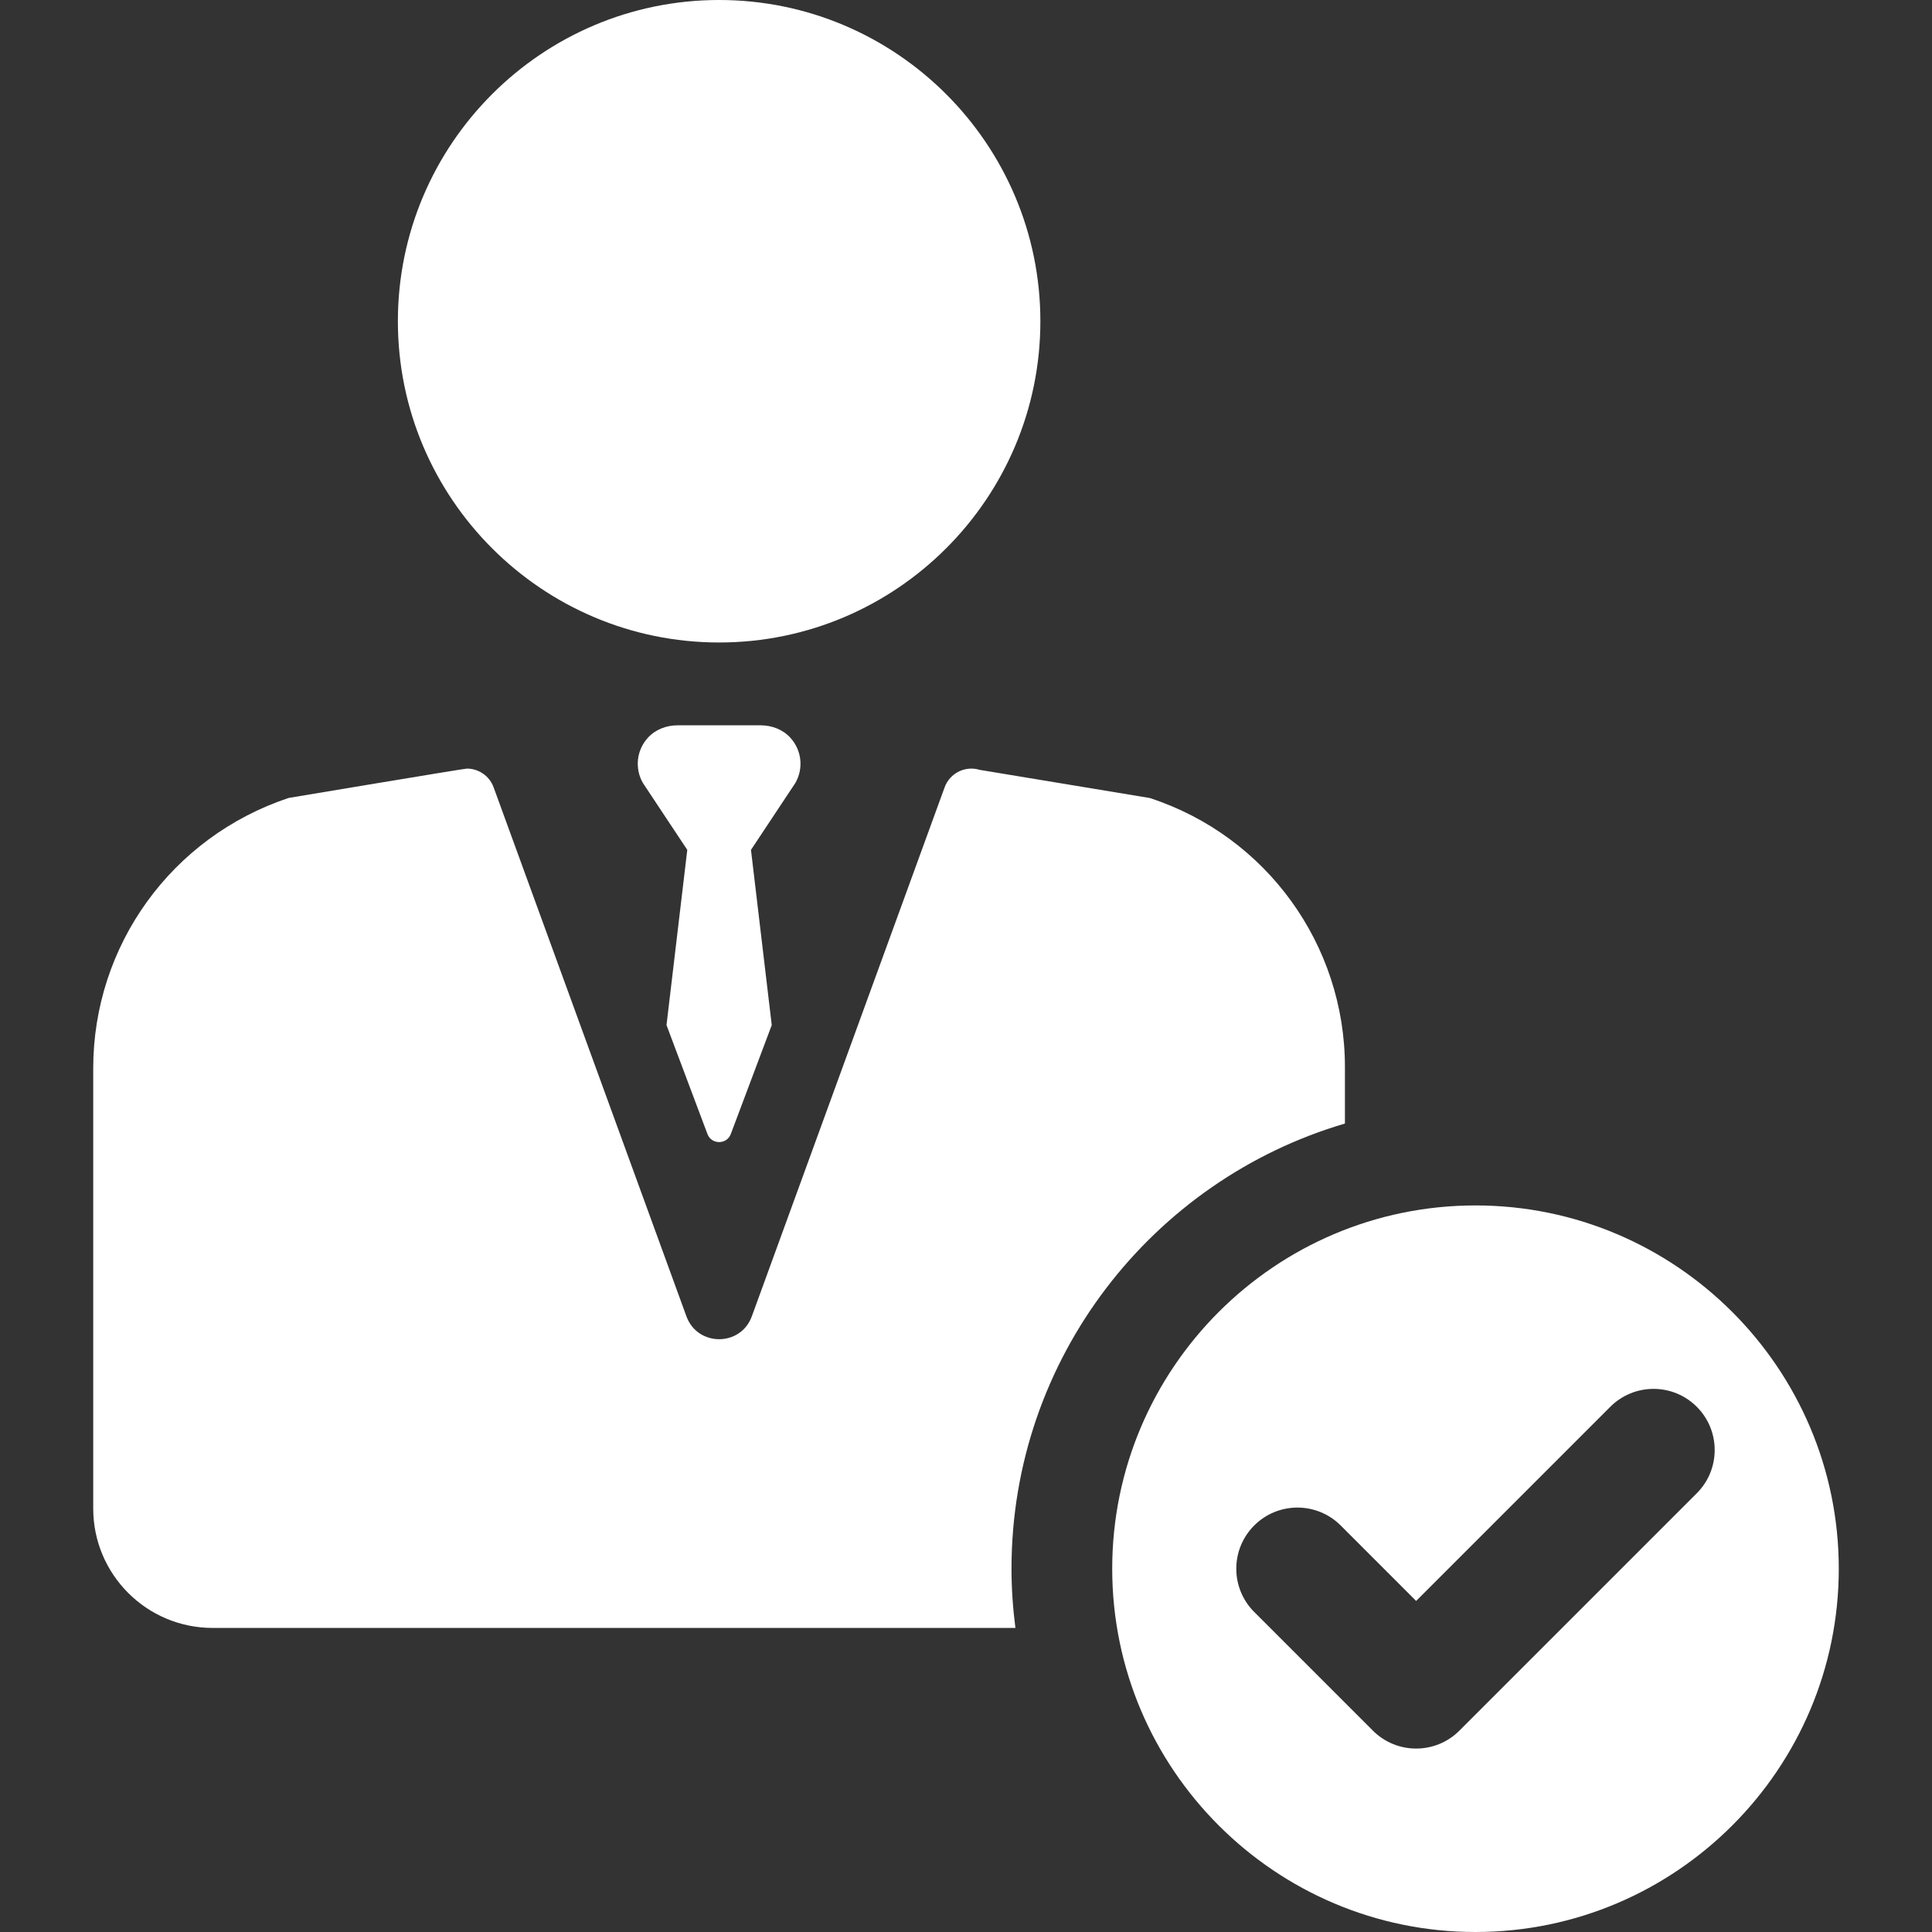
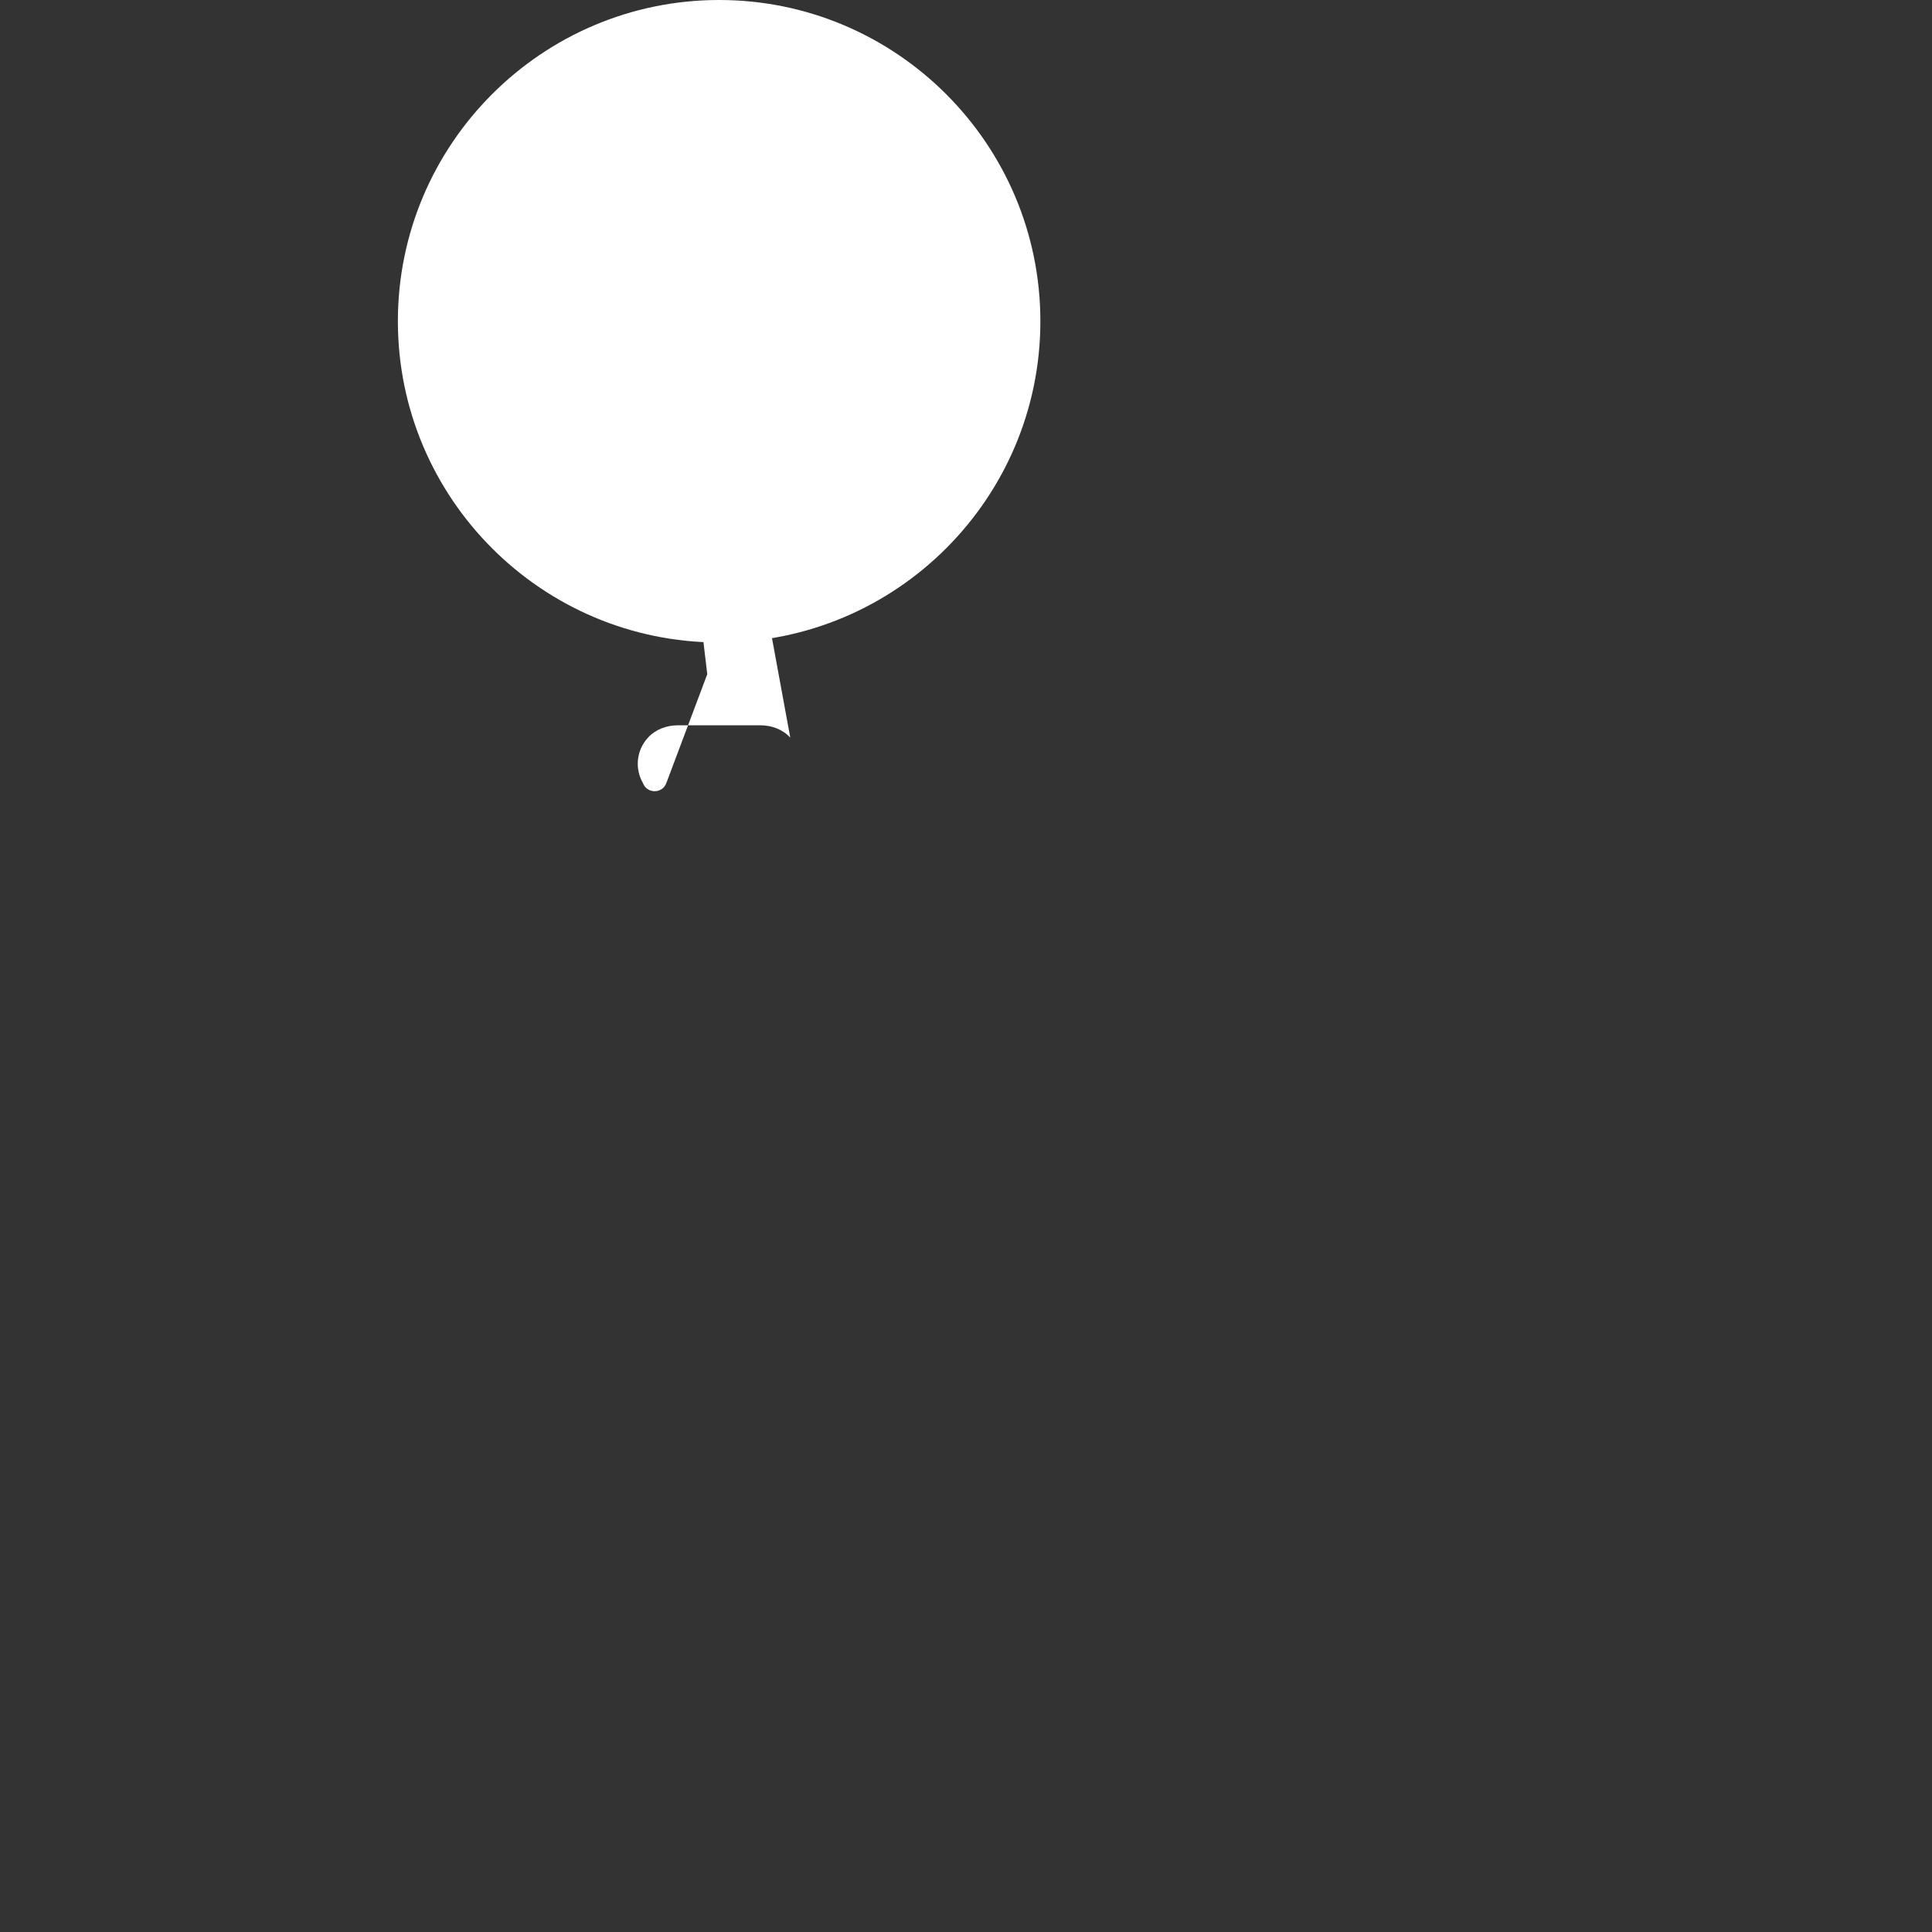
<svg xmlns="http://www.w3.org/2000/svg" version="1.1" viewBox="0 0 297 297" enable-background="new 0 0 297 297" width="512px" height="512px" class="">
  <rect x="0" y="0" width="297" height="297" fill="#333333" stroke="none" />
  <g>
    <g>
      <path d="m110.549,98.768c27.231,0 49.384-22.154 49.384-49.384 0.001-27.231-22.153-49.384-49.384-49.384s-49.384,22.153-49.384,49.384c0,27.231 22.154,49.384 49.384,49.384z" data-original="#000000" class="active-path" data-old_color="#ffffff" fill="#ffffff" />
-       <path d="m226.823,185.307c-30.794,0-55.846,25.053-55.846,55.846 0,30.794 25.053,55.846 55.846,55.846s55.846-25.053 55.846-55.846c0-30.793-25.052-55.846-55.846-55.846zm34.017,44.247l-36.494,36.494c-1.836,1.835-4.241,2.753-6.647,2.753-2.406,0-4.811-0.918-6.647-2.753l-18.247-18.247c-3.671-3.671-3.671-9.623 0-13.294 3.672-3.67 9.622-3.67 13.294,0l11.6,11.601 29.847-29.848c3.672-3.67 9.622-3.67 13.294,0 3.671,3.671 3.671,9.623-5.68434e-14,13.294z" data-original="#000000" class="active-path" data-old_color="#ffffff" fill="#ffffff" />
-       <path d="m206.751,172.72v-8.713c0-18.793-12.077-35.457-29.935-41.307l-.083-.027-26.121-4.325c-2.223-0.684-4.599,0.493-5.398,2.686l-29.638,81.319c-1.71,4.691-8.345,4.691-10.055,0l-29.638-81.319c-0.646-1.771-2.317-2.881-4.108-2.881-0.425,0-27.41,4.514-27.41,4.514-18.005,6-30.035,22.691-30.035,41.565v67.664c0,10.14 8.22,18.36 18.36,18.36h123.405c-0.382-2.984-0.601-6.017-0.601-9.103 0.001-32.361 21.671-59.74 51.257-68.433z" data-original="#000000" class="active-path" data-old_color="#ffffff" fill="#ffffff" />
-       <path d="m121.487,113.395c-1.157-1.26-2.848-1.895-4.558-1.895h-12.759c-1.711,0-3.402,0.634-4.558,1.895-1.791,1.951-2.051,4.769-0.779,6.972l6.82,10.282-3.193,26.934 6.287,16.725c0.613,1.682 2.992,1.682 3.605,0l6.287-16.725-3.193-26.934 6.82-10.282c1.272-2.203 1.012-5.021-0.779-6.972z" data-original="#000000" class="active-path" data-old_color="#ffffff" fill="#ffffff" />
+       <path d="m121.487,113.395c-1.157-1.26-2.848-1.895-4.558-1.895h-12.759c-1.711,0-3.402,0.634-4.558,1.895-1.791,1.951-2.051,4.769-0.779,6.972c0.613,1.682 2.992,1.682 3.605,0l6.287-16.725-3.193-26.934 6.82-10.282c1.272-2.203 1.012-5.021-0.779-6.972z" data-original="#000000" class="active-path" data-old_color="#ffffff" fill="#ffffff" />
    </g>
  </g>
</svg>